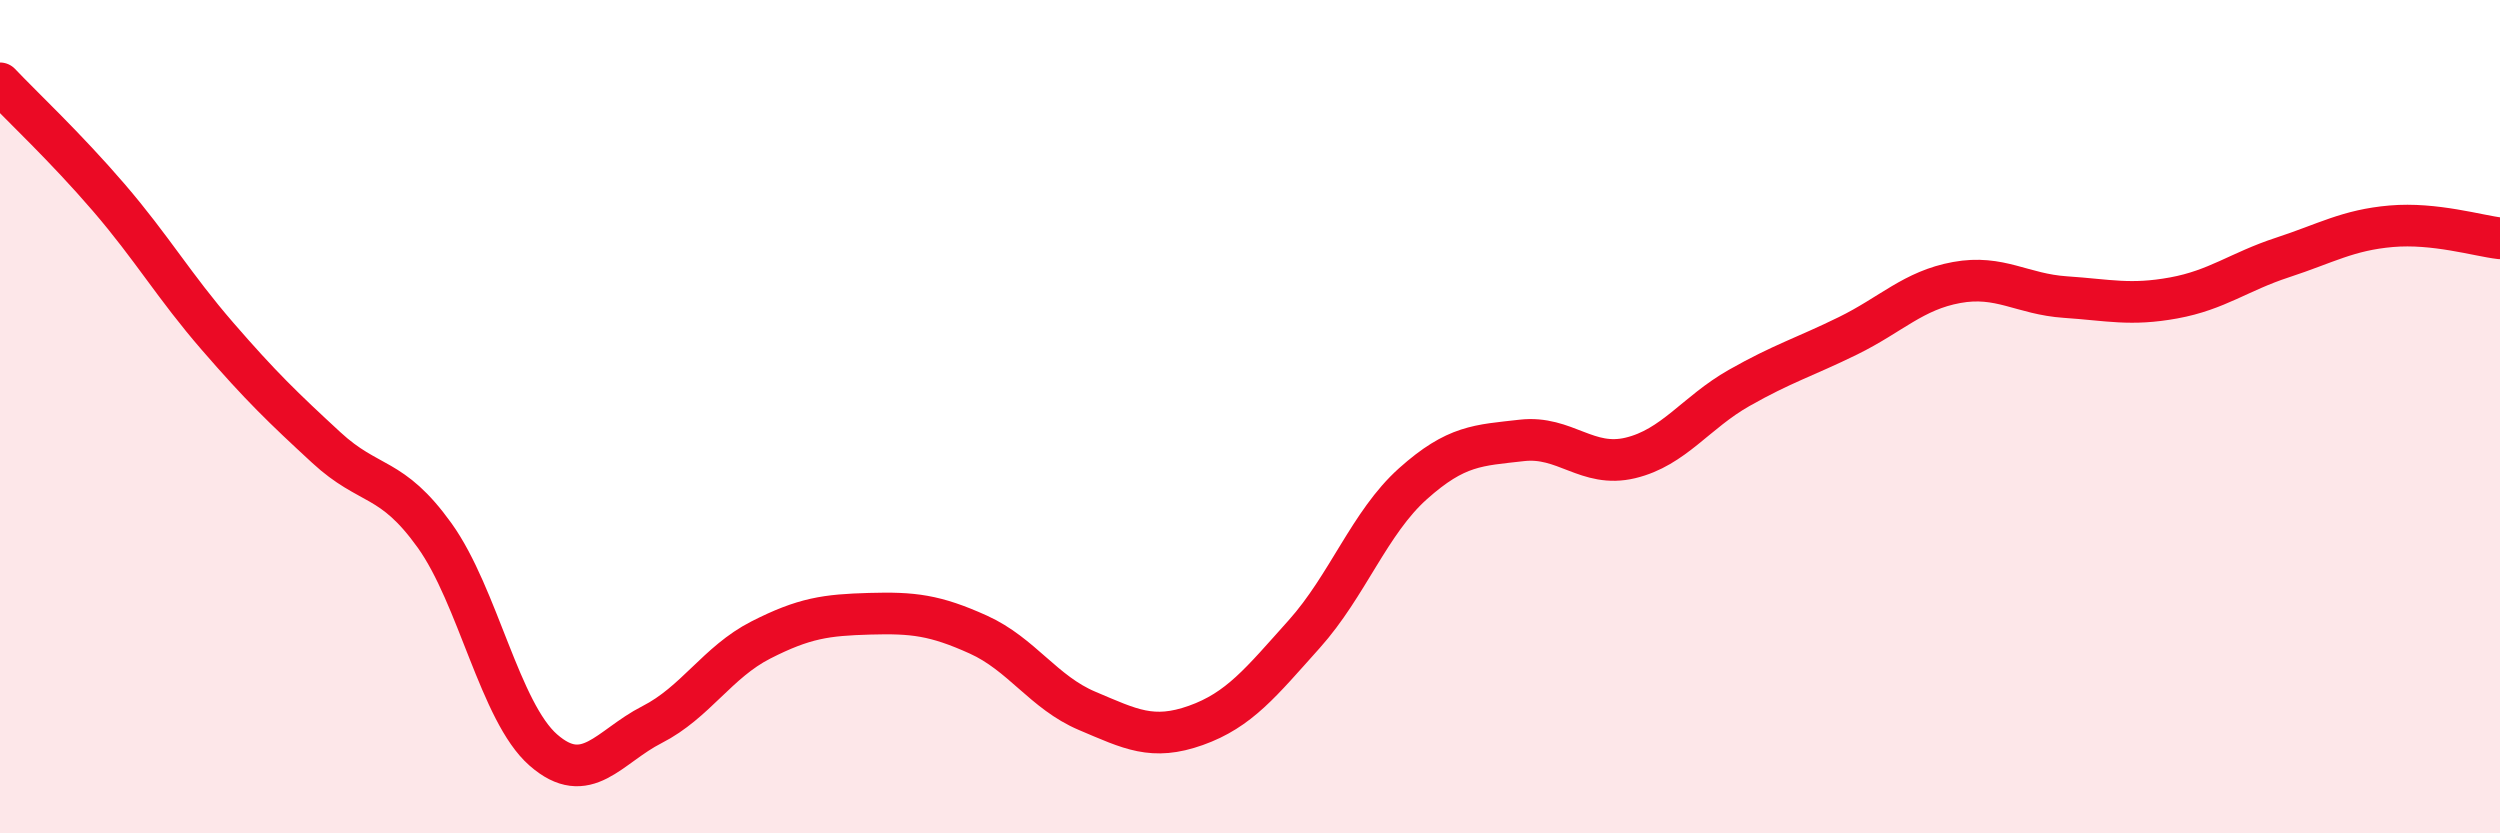
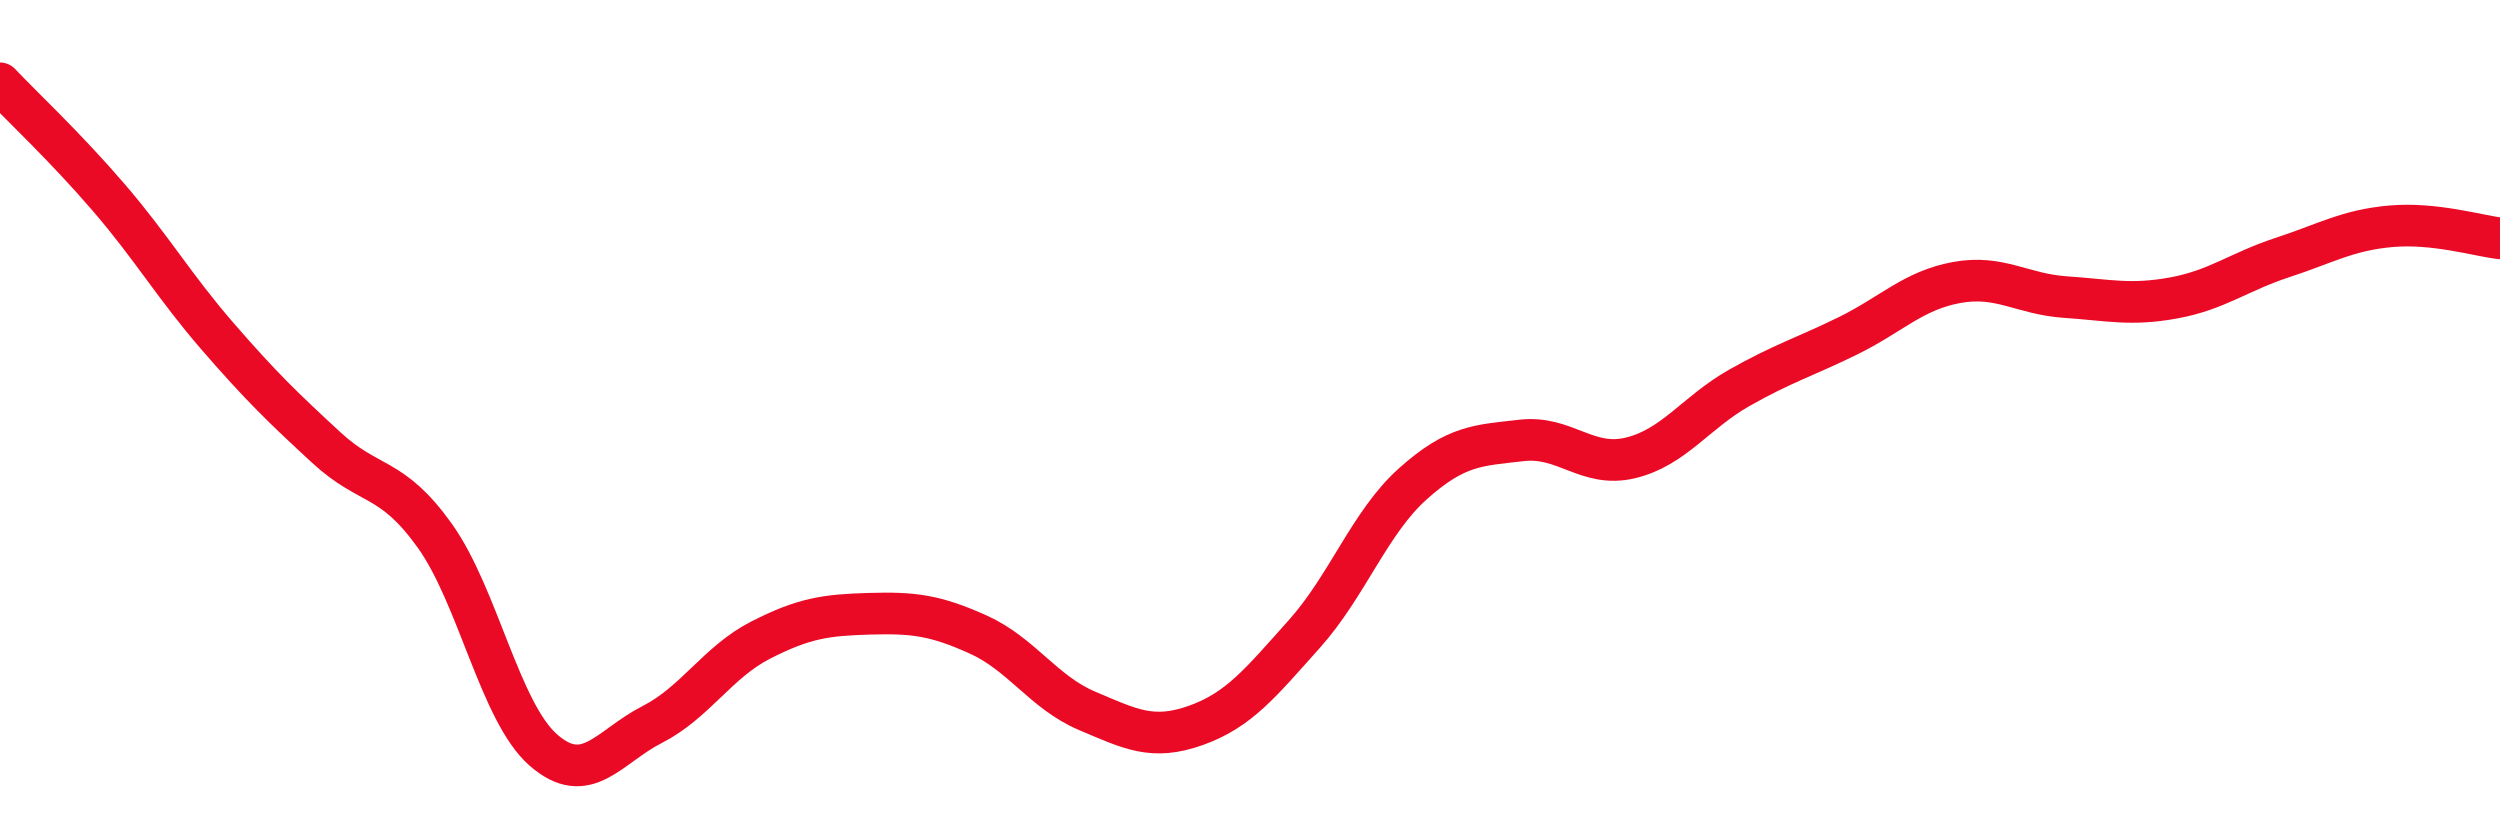
<svg xmlns="http://www.w3.org/2000/svg" width="60" height="20" viewBox="0 0 60 20">
-   <path d="M 0,2 C 0.52,2.55 1.57,3.53 2.61,4.74 C 3.65,5.95 4.18,6.87 5.22,8.07 C 6.26,9.27 6.79,9.78 7.83,10.74 C 8.87,11.7 9.39,11.4 10.43,12.85 C 11.47,14.3 12,17.09 13.04,18 C 14.08,18.91 14.61,17.92 15.65,17.39 C 16.69,16.86 17.22,15.89 18.26,15.36 C 19.3,14.83 19.83,14.76 20.87,14.73 C 21.91,14.7 22.44,14.76 23.48,15.23 C 24.52,15.7 25.05,16.62 26.09,17.06 C 27.13,17.5 27.66,17.78 28.7,17.41 C 29.74,17.04 30.26,16.38 31.3,15.22 C 32.34,14.06 32.87,12.54 33.91,11.61 C 34.95,10.68 35.48,10.69 36.52,10.57 C 37.56,10.45 38.09,11.24 39.13,10.99 C 40.17,10.74 40.7,9.9 41.74,9.31 C 42.78,8.72 43.31,8.57 44.35,8.06 C 45.39,7.55 45.92,6.97 46.96,6.78 C 48,6.59 48.53,7.06 49.57,7.13 C 50.61,7.2 51.13,7.34 52.17,7.15 C 53.21,6.96 53.74,6.52 54.78,6.18 C 55.82,5.84 56.35,5.52 57.39,5.43 C 58.43,5.34 59.48,5.66 60,5.72L60 20L0 20Z" fill="#EB0A25" opacity="0.1" stroke-linecap="round" stroke-linejoin="round" />
  <path d="M 0,2 C 0.52,2.55 1.57,3.53 2.61,4.74 C 3.65,5.95 4.18,6.87 5.22,8.07 C 6.26,9.27 6.79,9.78 7.83,10.74 C 8.87,11.7 9.39,11.4 10.43,12.85 C 11.47,14.3 12,17.09 13.04,18 C 14.08,18.91 14.61,17.92 15.65,17.39 C 16.69,16.86 17.22,15.89 18.26,15.36 C 19.3,14.83 19.83,14.76 20.87,14.73 C 21.91,14.7 22.44,14.76 23.48,15.23 C 24.52,15.7 25.05,16.62 26.09,17.06 C 27.13,17.5 27.66,17.78 28.7,17.41 C 29.74,17.04 30.26,16.38 31.3,15.22 C 32.34,14.06 32.87,12.54 33.91,11.61 C 34.95,10.68 35.48,10.69 36.52,10.57 C 37.56,10.45 38.09,11.24 39.13,10.99 C 40.17,10.74 40.7,9.9 41.74,9.31 C 42.78,8.72 43.31,8.57 44.35,8.06 C 45.39,7.55 45.92,6.97 46.96,6.78 C 48,6.59 48.53,7.06 49.57,7.13 C 50.61,7.2 51.13,7.34 52.17,7.15 C 53.21,6.96 53.74,6.52 54.78,6.18 C 55.82,5.84 56.35,5.52 57.39,5.43 C 58.43,5.34 59.48,5.66 60,5.72" stroke="#EB0A25" stroke-width="1" fill="none" stroke-linecap="round" stroke-linejoin="round" />
</svg>